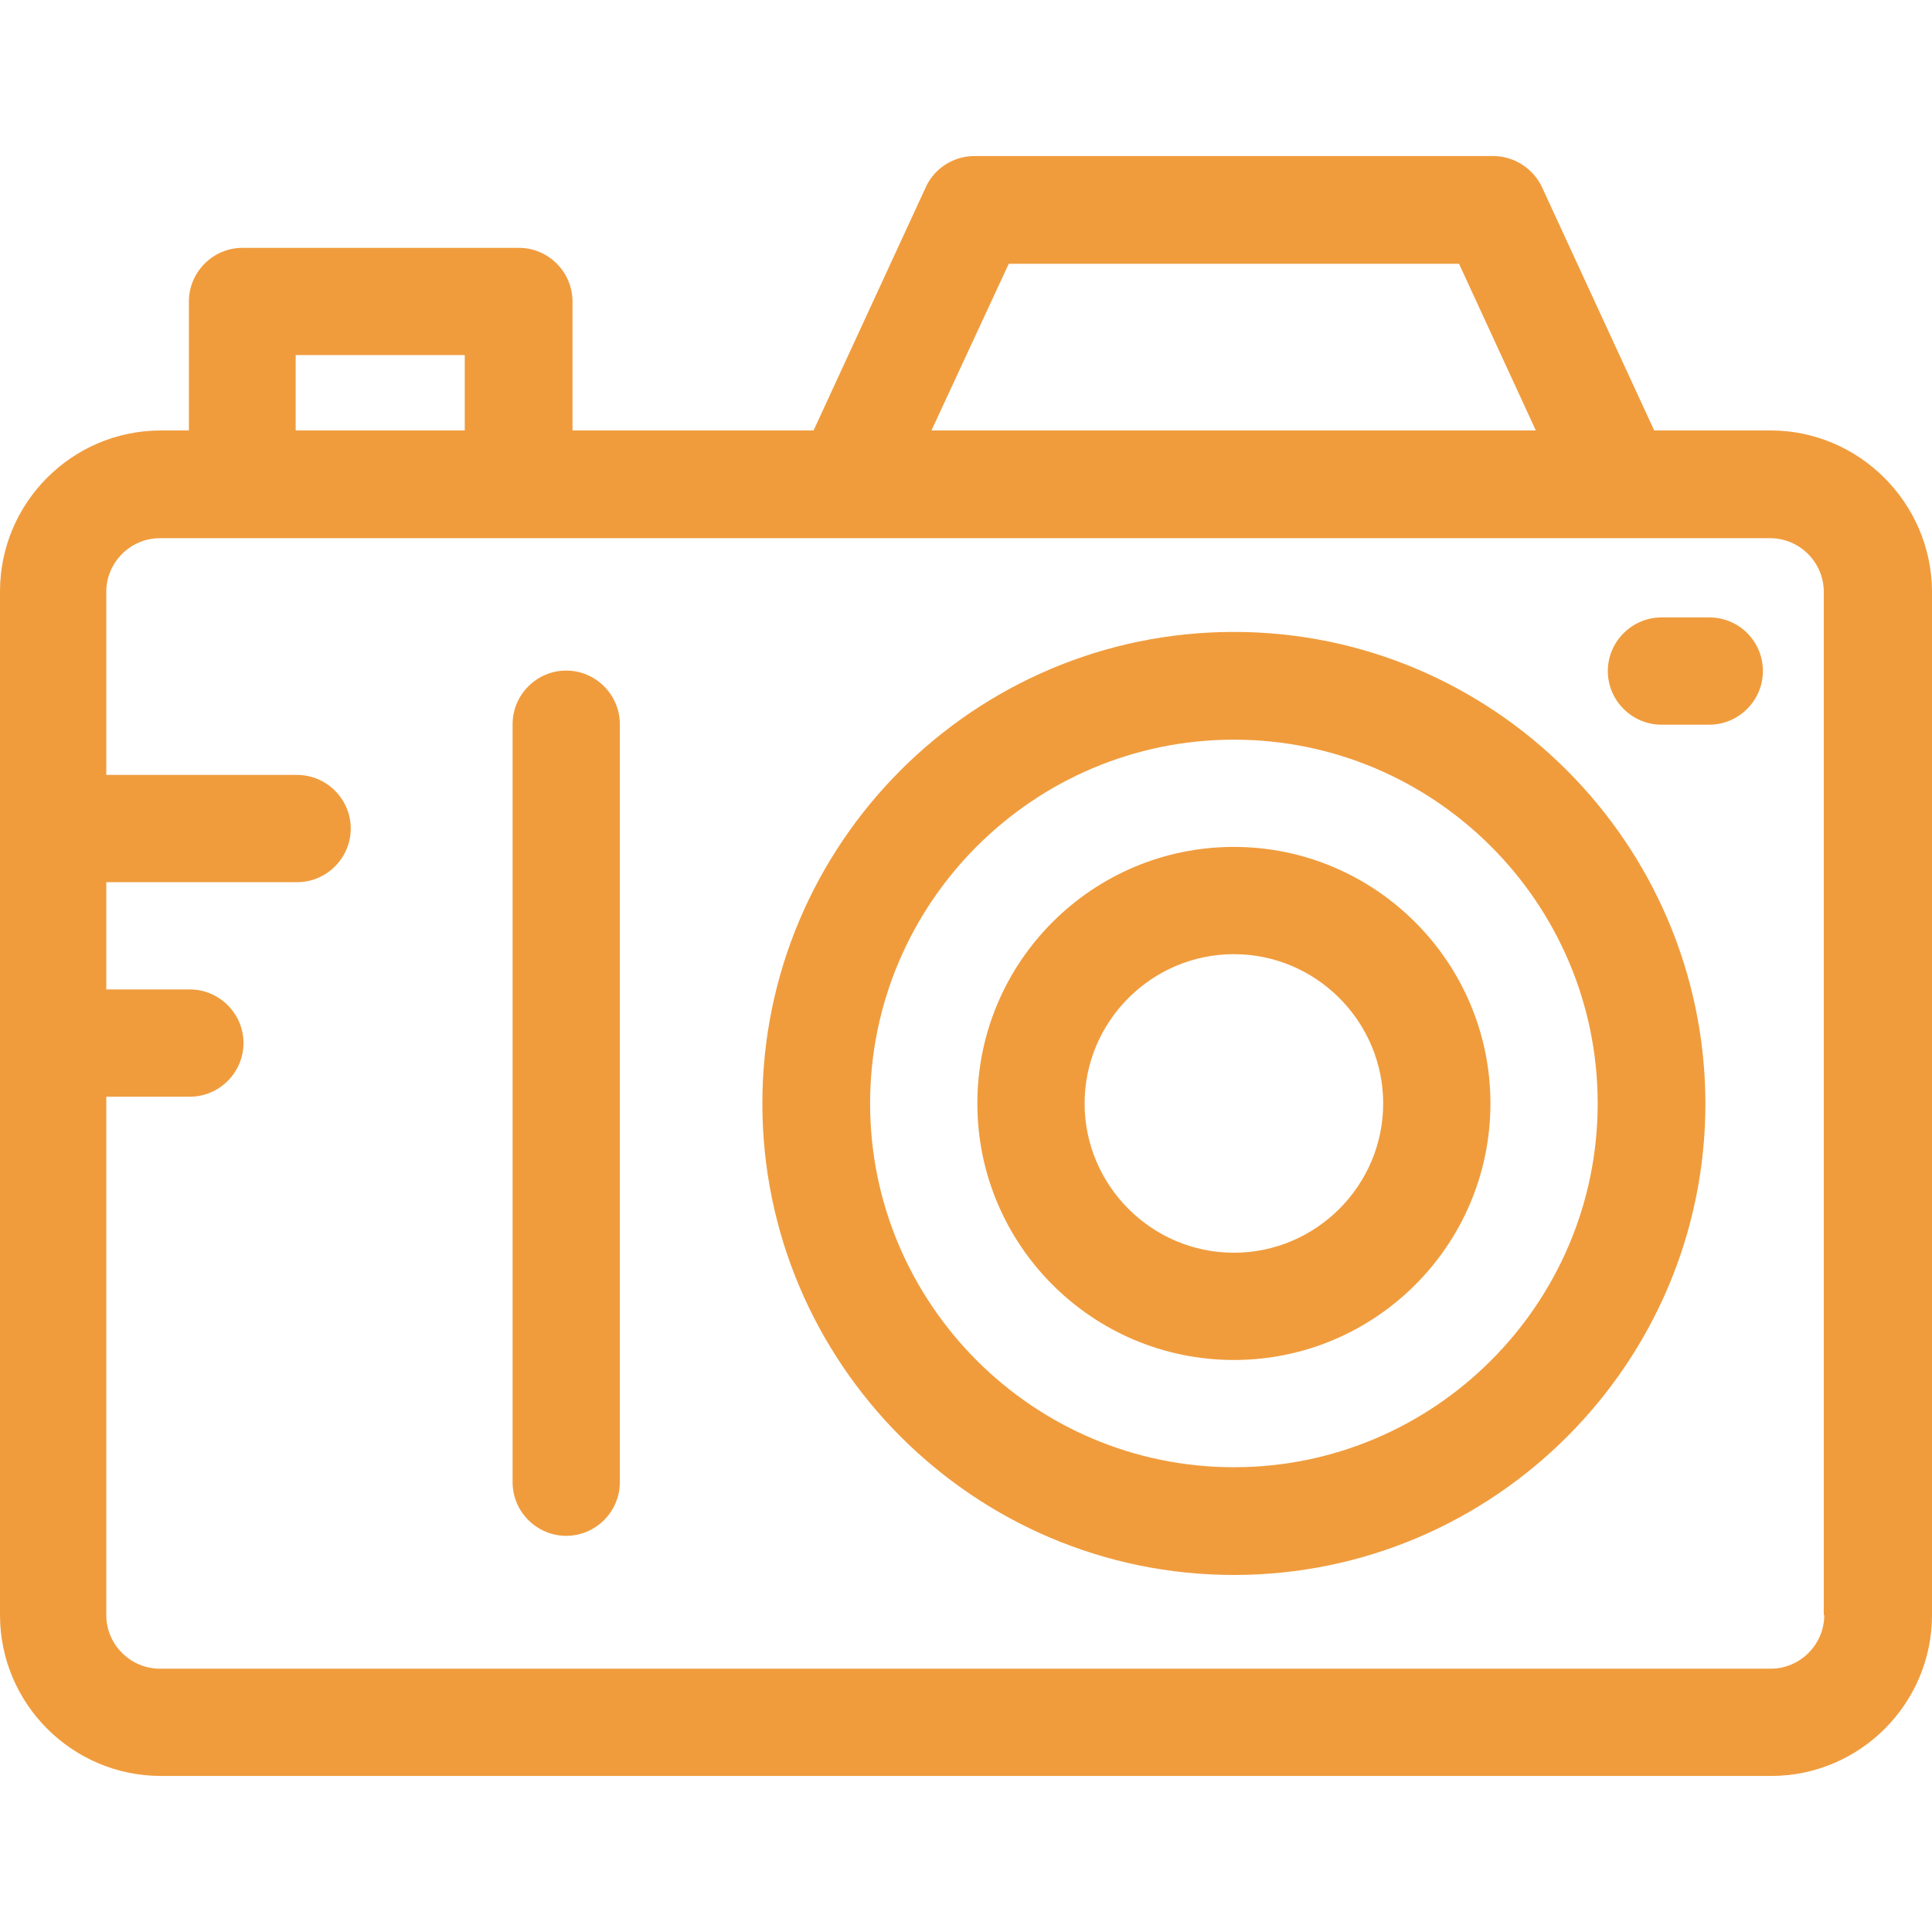
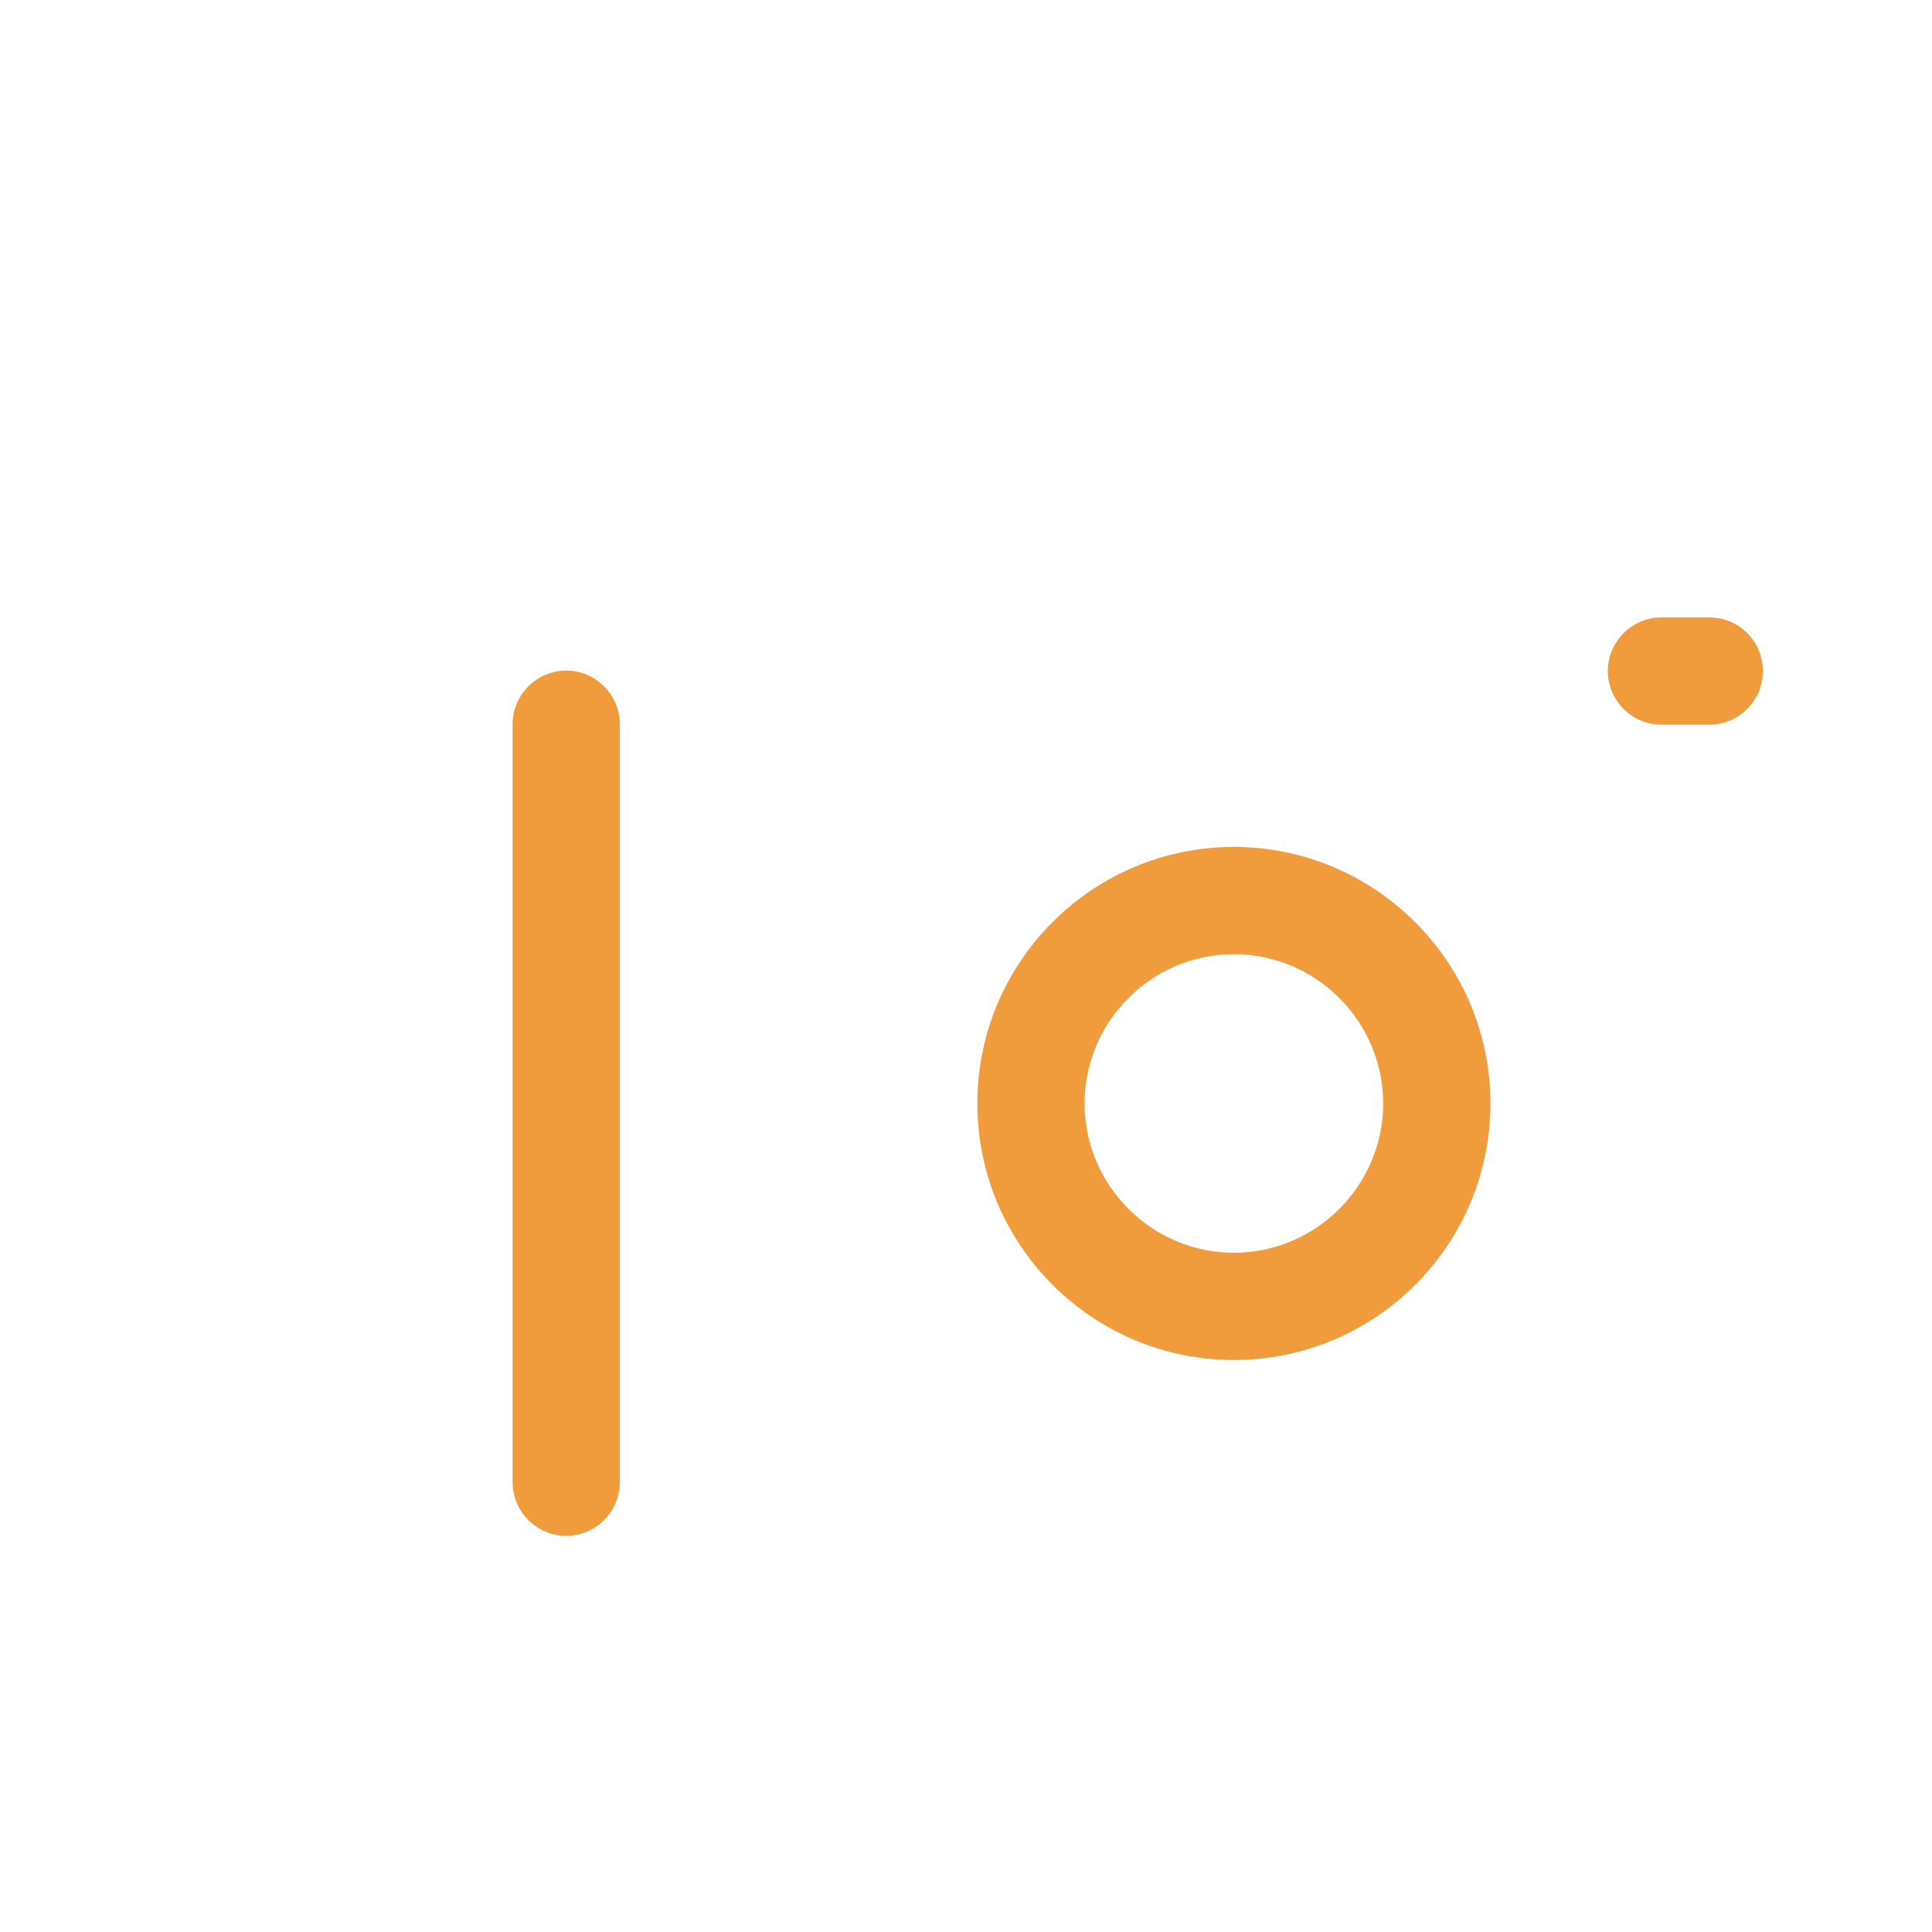
<svg xmlns="http://www.w3.org/2000/svg" fill="#f09c3d" height="800" width="800" viewBox="0 0 399.9 399.9" xml:space="preserve">
-   <path d="M366.5 89.1h-24.1l-23.2-50.3c-1.8-3.9-5.8-6.5-10.1-6.5H201.7c-4.3 0-8.3 2.5-10.1 6.5l-23.2 50.3h-49.9V62.4c0-6.1-5-11.1-11.1-11.1H50.2c-6.1 0-11.1 5-11.1 11.1v26.7h-5.8c-18.4 0-33.3 15-33.3 33.3v211.9c0 18.4 15 33.3 33.3 33.3h333.3c18.4 0 33.3-15 33.3-33.3V122.4c-.1-18.3-15.1-33.3-33.4-33.3M208.8 54.6H302l15.9 34.5H192.8zM61.2 73.5h35v15.6h-35zm305.3 271.9H33.1c-6.1 0-11.1-5-11.1-11.1V227h17.3c6.1 0 11.1-5 11.1-11.1s-5-11.1-11.1-11.1H22v-22.2h39.5c6.1 0 11.1-5 11.1-11.1s-5-11.1-11.1-11.1H22v-37.9c0-6.1 5-11.1 11.1-11.1h333.3c6.1 0 11.1 5 11.1 11.1v211.8h.1c0 6.1-5 11.1-11.1 11.1" />
-   <path d="M255.4 130.8c-53.8 0-97.6 43.8-97.6 97.6s43.8 97.6 97.6 97.6 97.6-43.8 97.6-97.6c-.1-53.8-43.9-97.6-97.6-97.6m0 172.9c-41.5 0-75.3-33.8-75.3-75.3s33.8-75.3 75.3-75.3 75.3 33.8 75.3 75.3-33.8 75.3-75.3 75.3" />
  <path d="M255.4 175.3c-29.3 0-53.1 23.8-53.1 53.1s23.8 53.1 53.1 53.1 53.1-23.8 53.1-53.1-23.9-53.1-53.1-53.1m0 84c-17 0-30.9-13.9-30.9-30.9s13.9-30.9 30.9-30.9 30.9 13.9 30.9 30.9-13.9 30.9-30.9 30.9m98.4-131.5h-9.9c-6.1 0-11.1 5-11.1 11.1s5 11.1 11.1 11.1h9.9c6.1 0 11.1-5 11.1-11.1s-4.9-11.1-11.1-11.1m-236.6 11c-6.1 0-11.1 5-11.1 11.1v156.9c0 6.1 5 11.1 11.1 11.1s11.1-5 11.1-11.1V149.9c0-6.1-5-11.1-11.1-11.1" />
</svg>